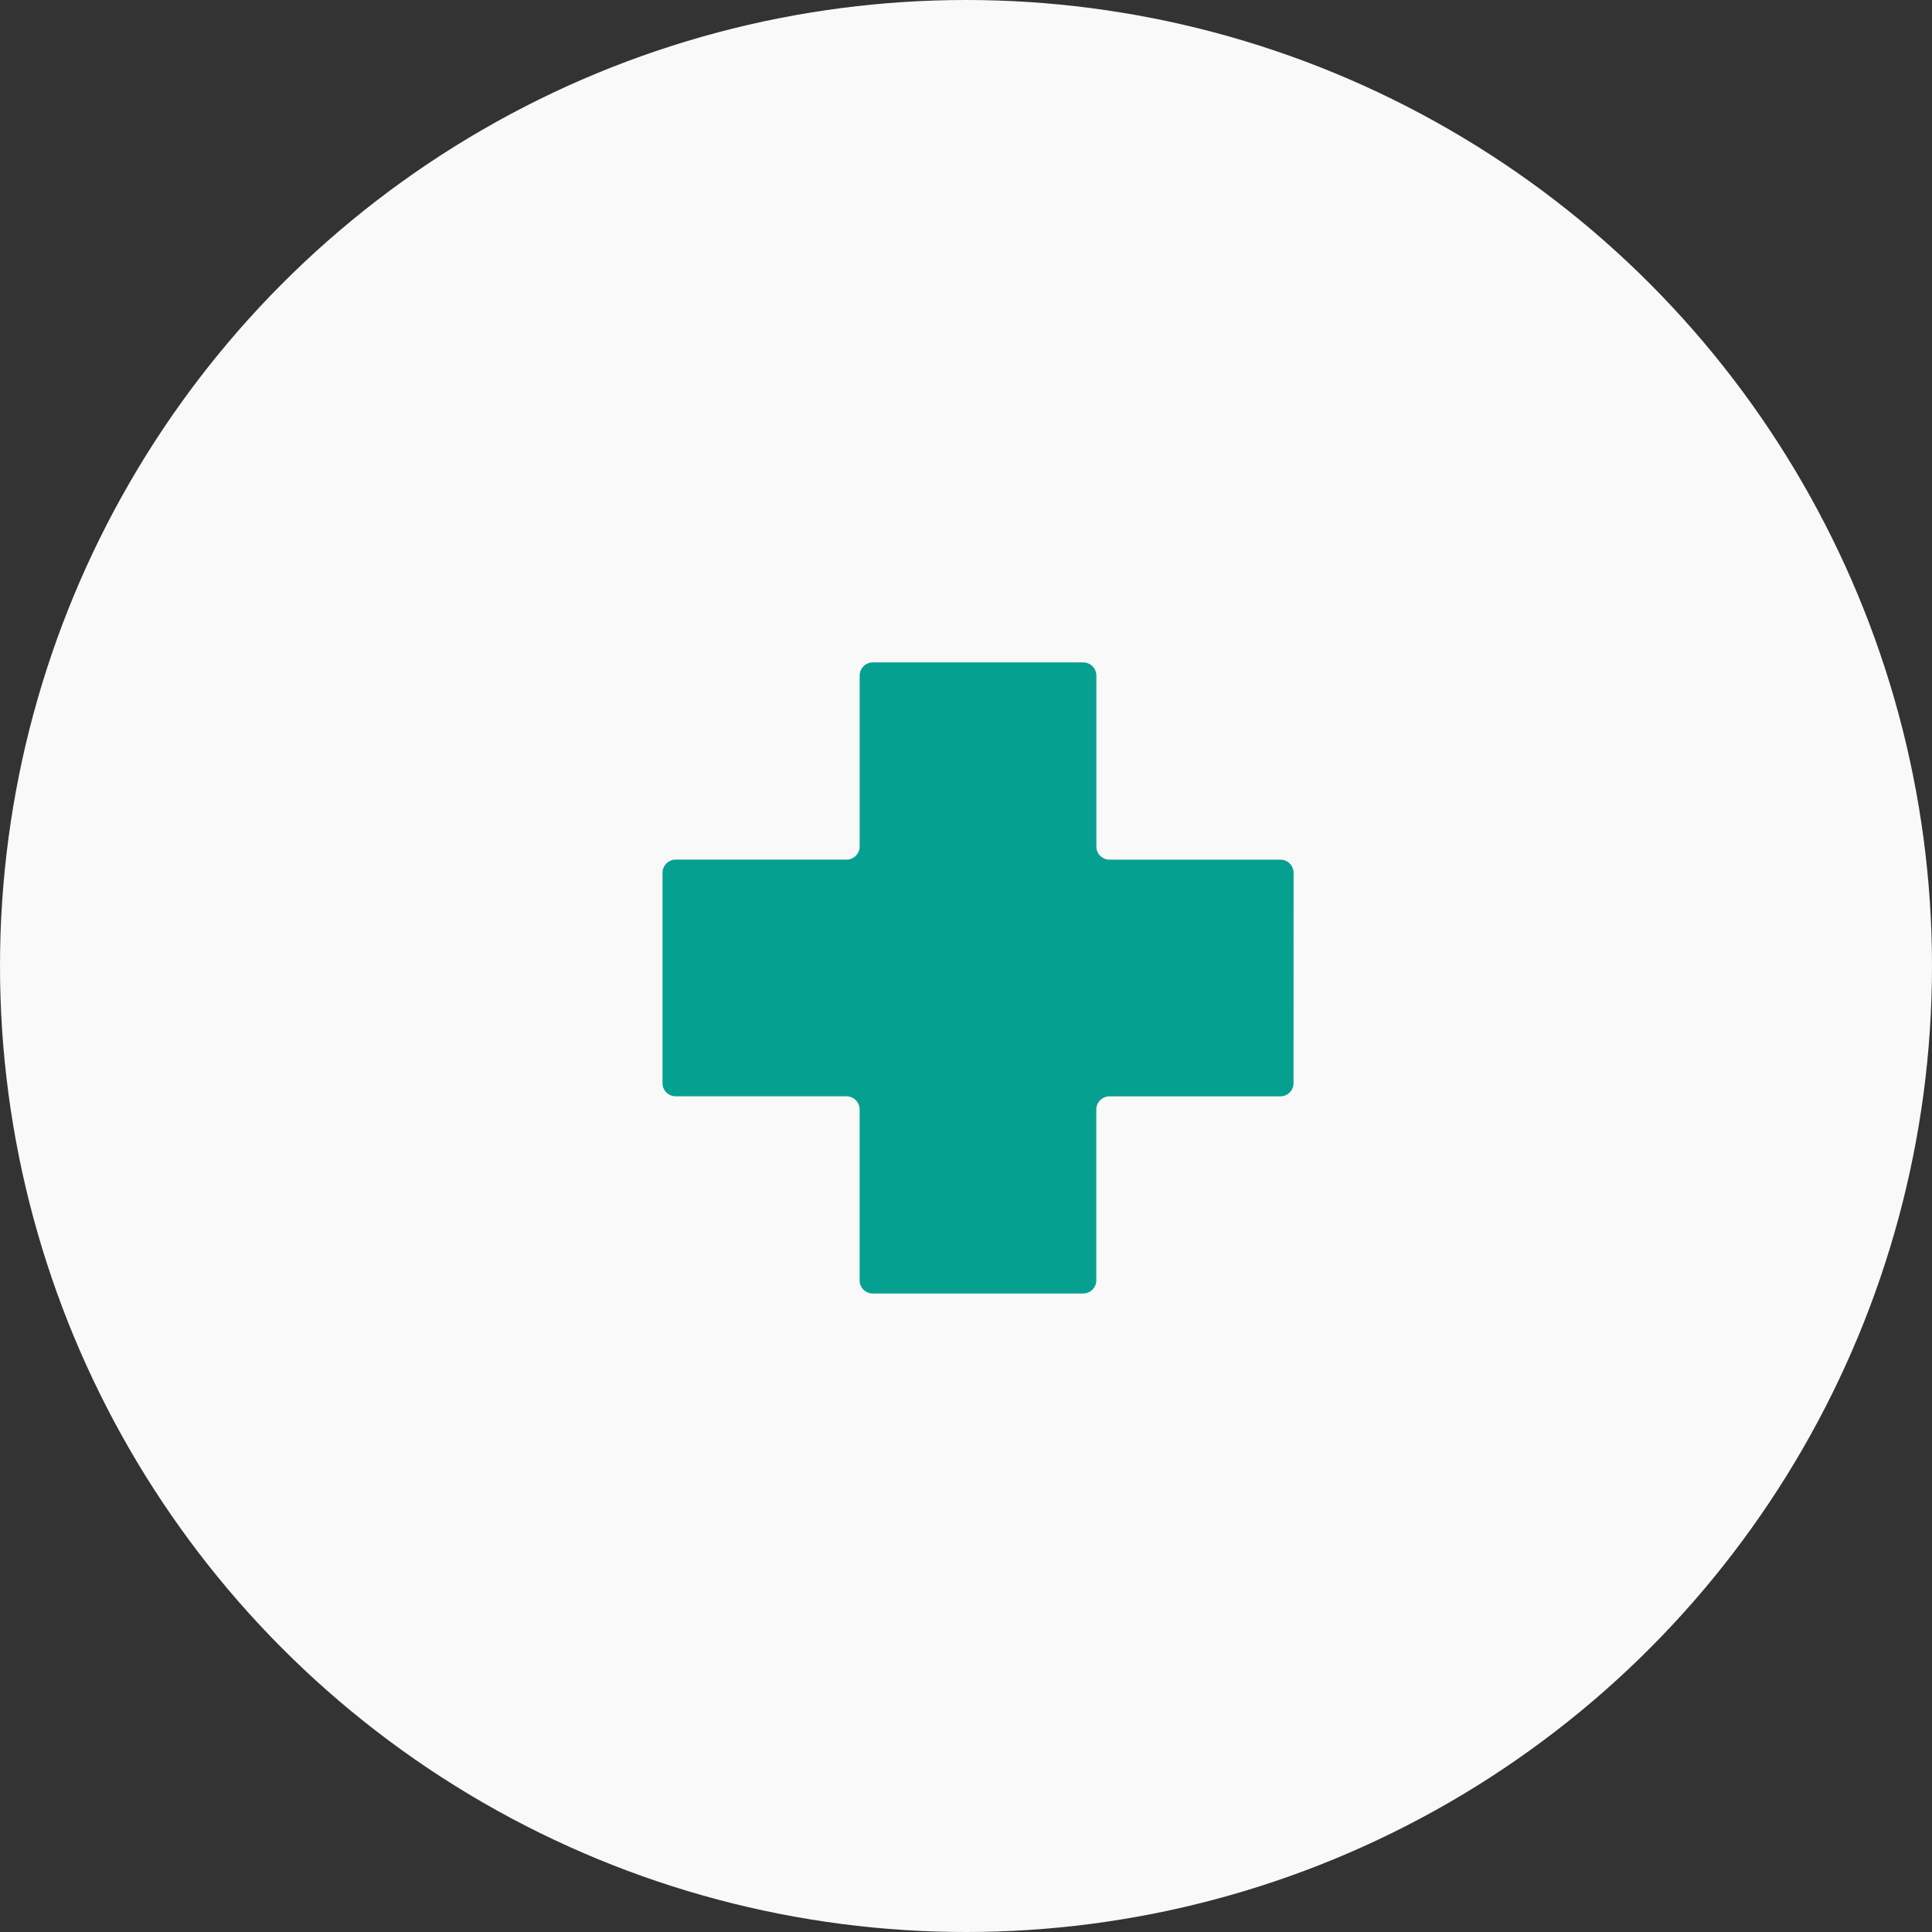
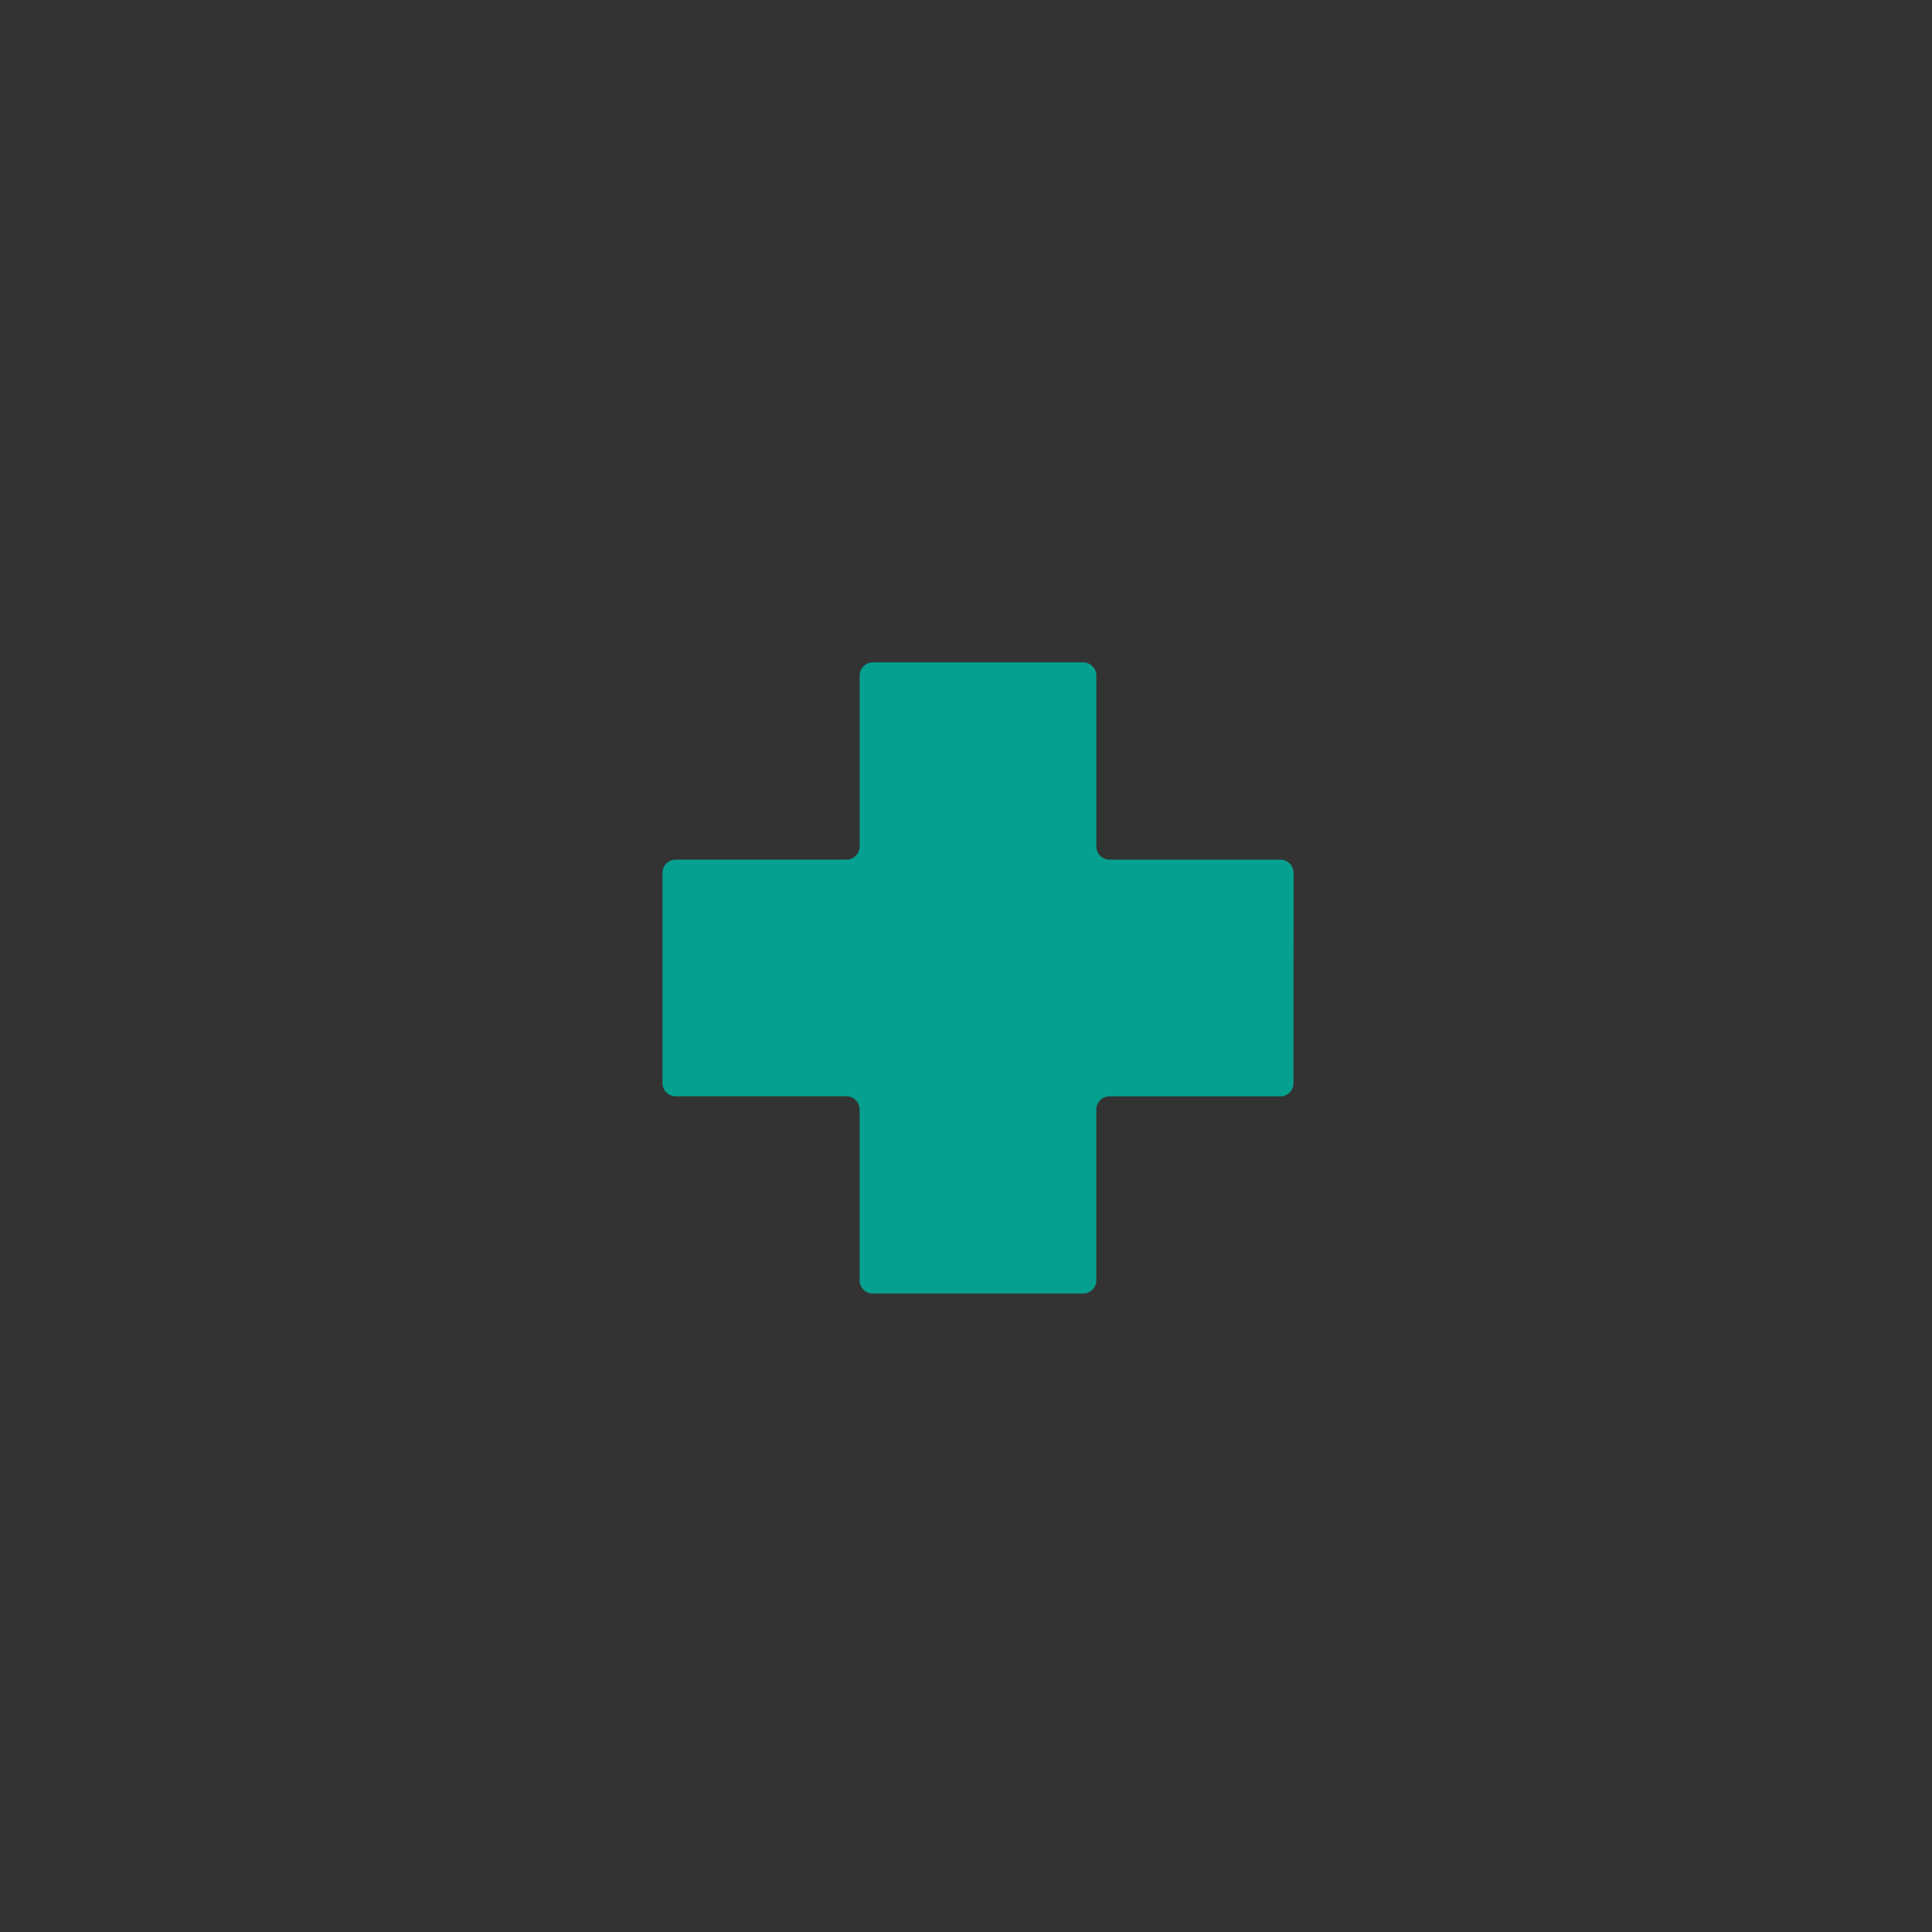
<svg xmlns="http://www.w3.org/2000/svg" width="70" height="70" viewBox="0 0 70 70">
  <rect x="0" y="0" width="70" height="70" fill="#333333" stroke="none" />
  <g id="Group_6686" data-name="Group 6686" transform="translate(-607 -1912)">
-     <circle id="Ellipse_71" data-name="Ellipse 71" cx="35" cy="35" r="35" transform="translate(607 1912)" fill="#f9f9f9" />
    <path id="Icon_map-health" data-name="Icon map-health" d="M23.589,8.343a.478.478,0,0,0-.476-.476H16.919a.478.478,0,0,1-.476-.476V1.2A.478.478,0,0,0,15.966.72H8.343a.478.478,0,0,0-.476.476V7.39a.478.478,0,0,1-.476.476H1.2a.478.478,0,0,0-.476.476v7.623a.478.478,0,0,0,.476.476H7.39a.478.478,0,0,1,.476.476v6.194a.478.478,0,0,0,.476.476h7.623a.478.478,0,0,0,.476-.476V16.919a.478.478,0,0,1,.476-.476h6.194a.478.478,0,0,0,.476-.476Z" transform="translate(630.28 1935.28)" fill="#06a090" />
  </g>
</svg>